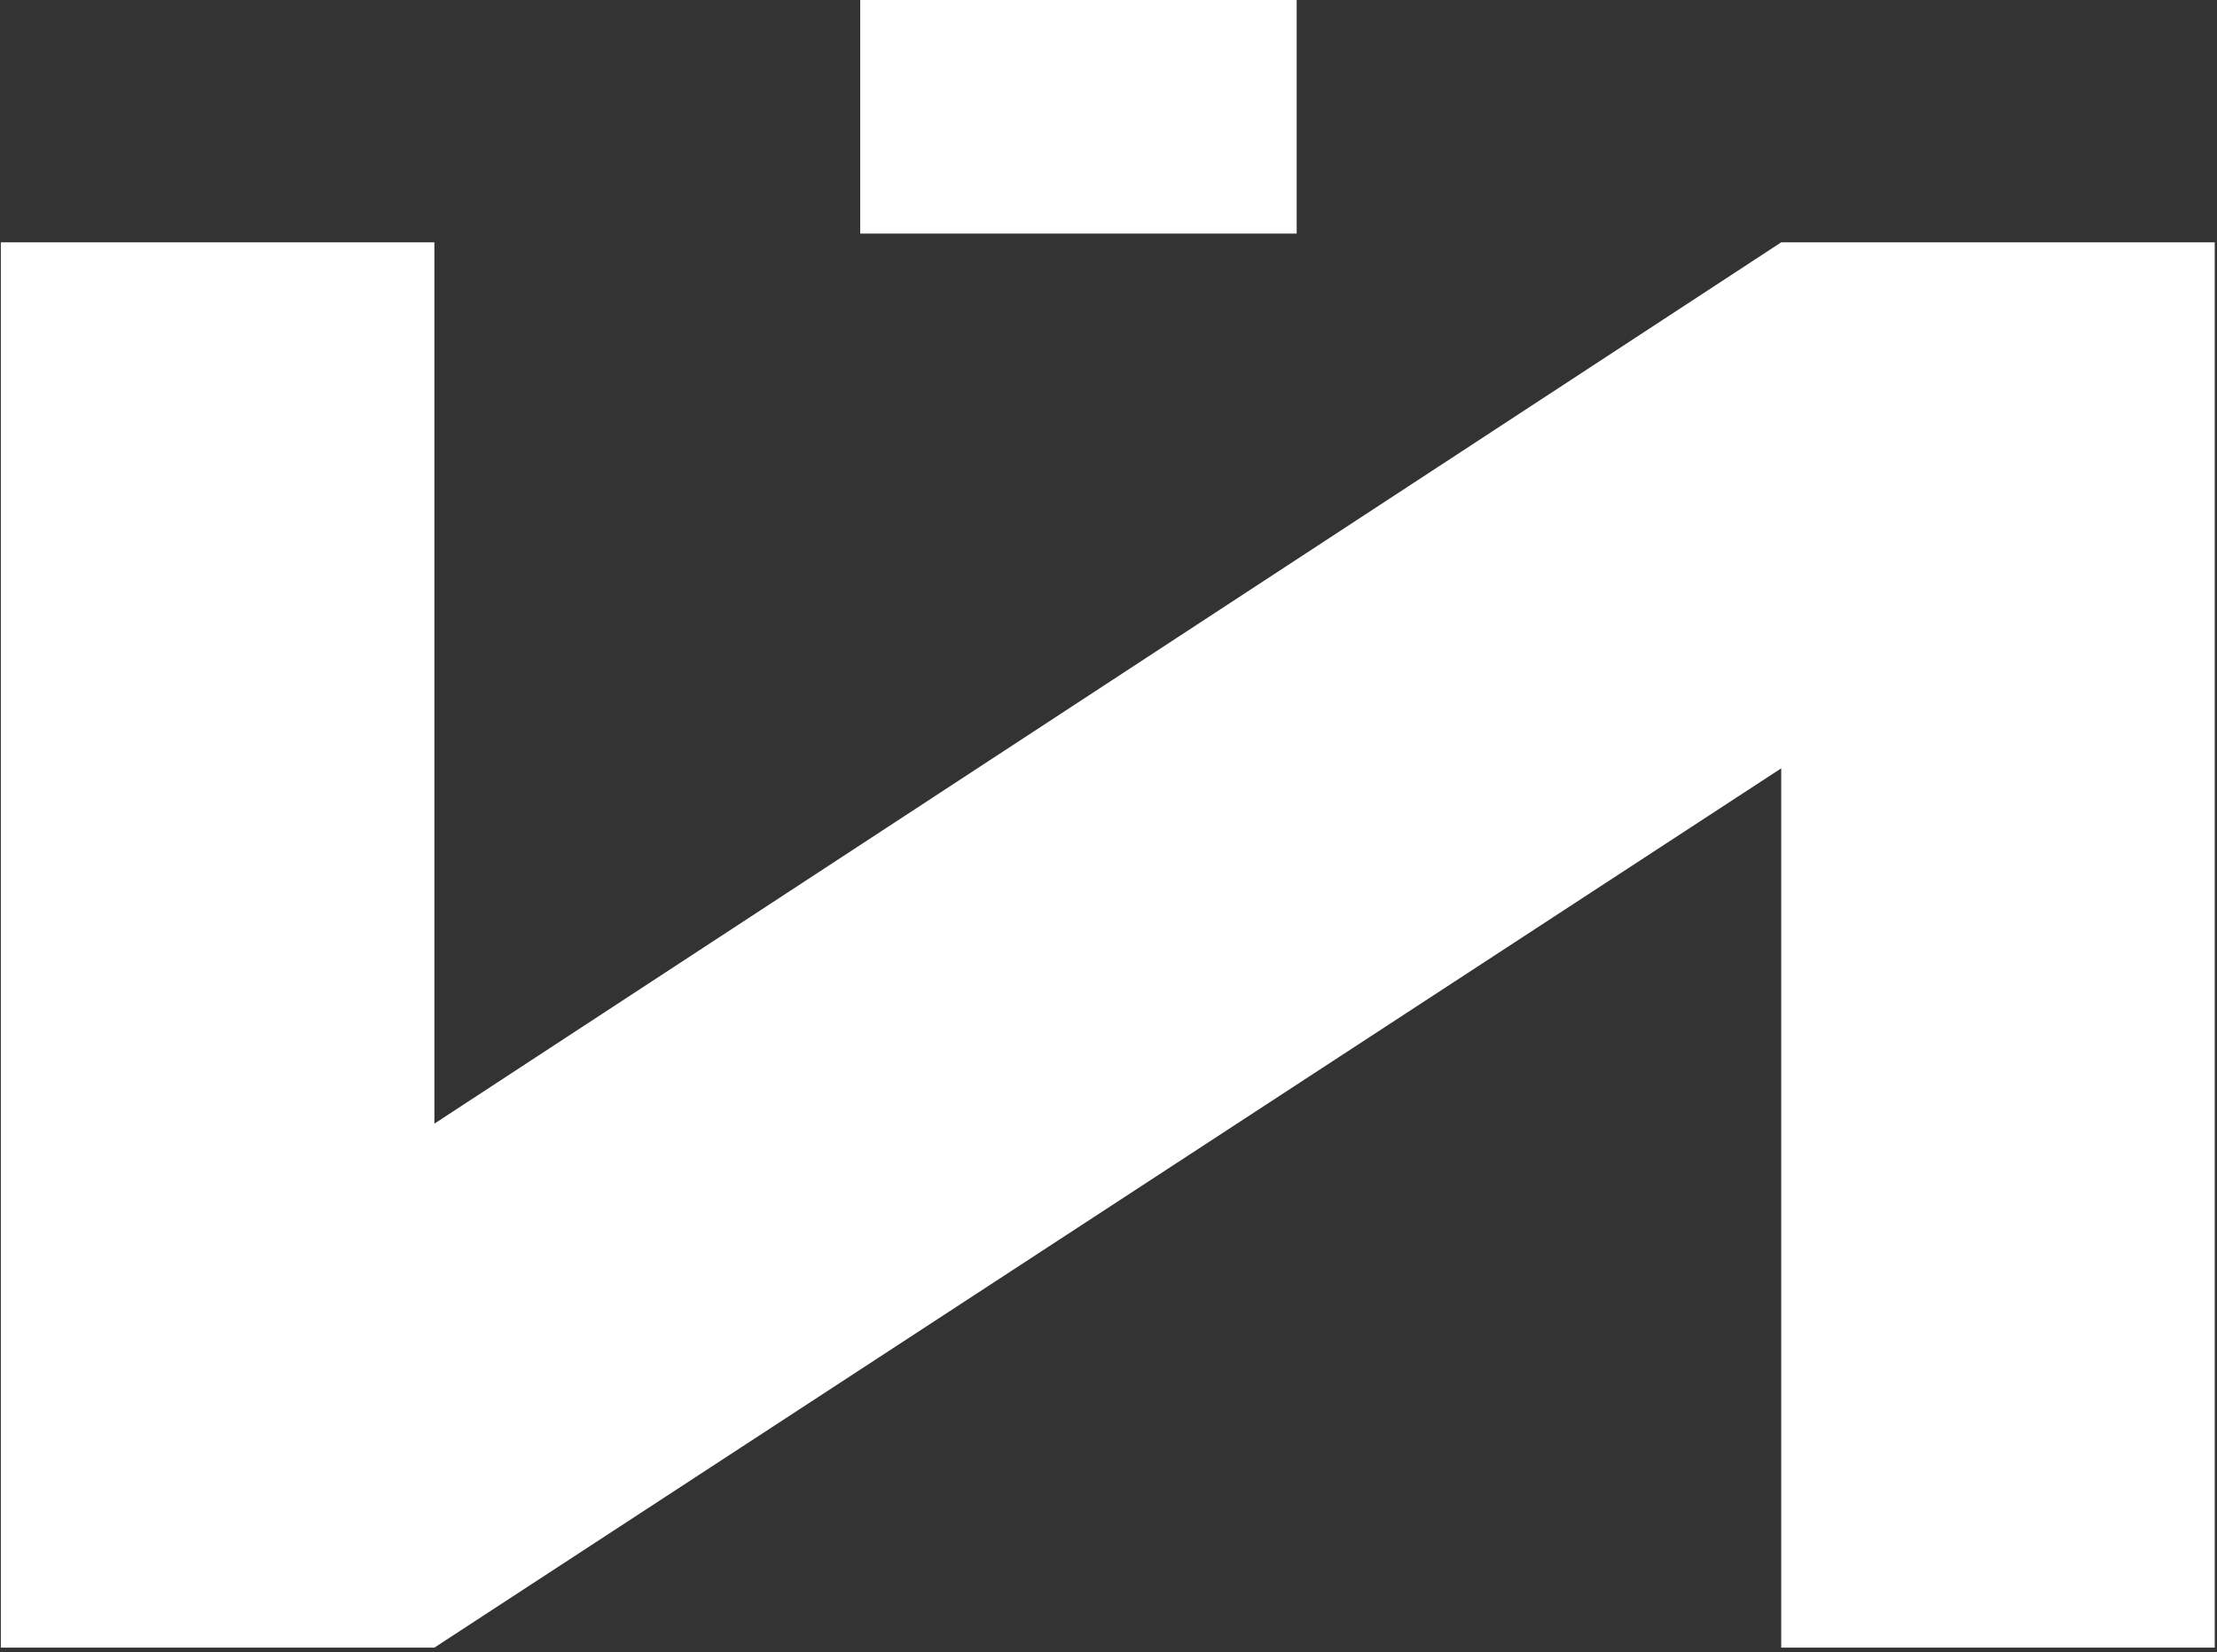
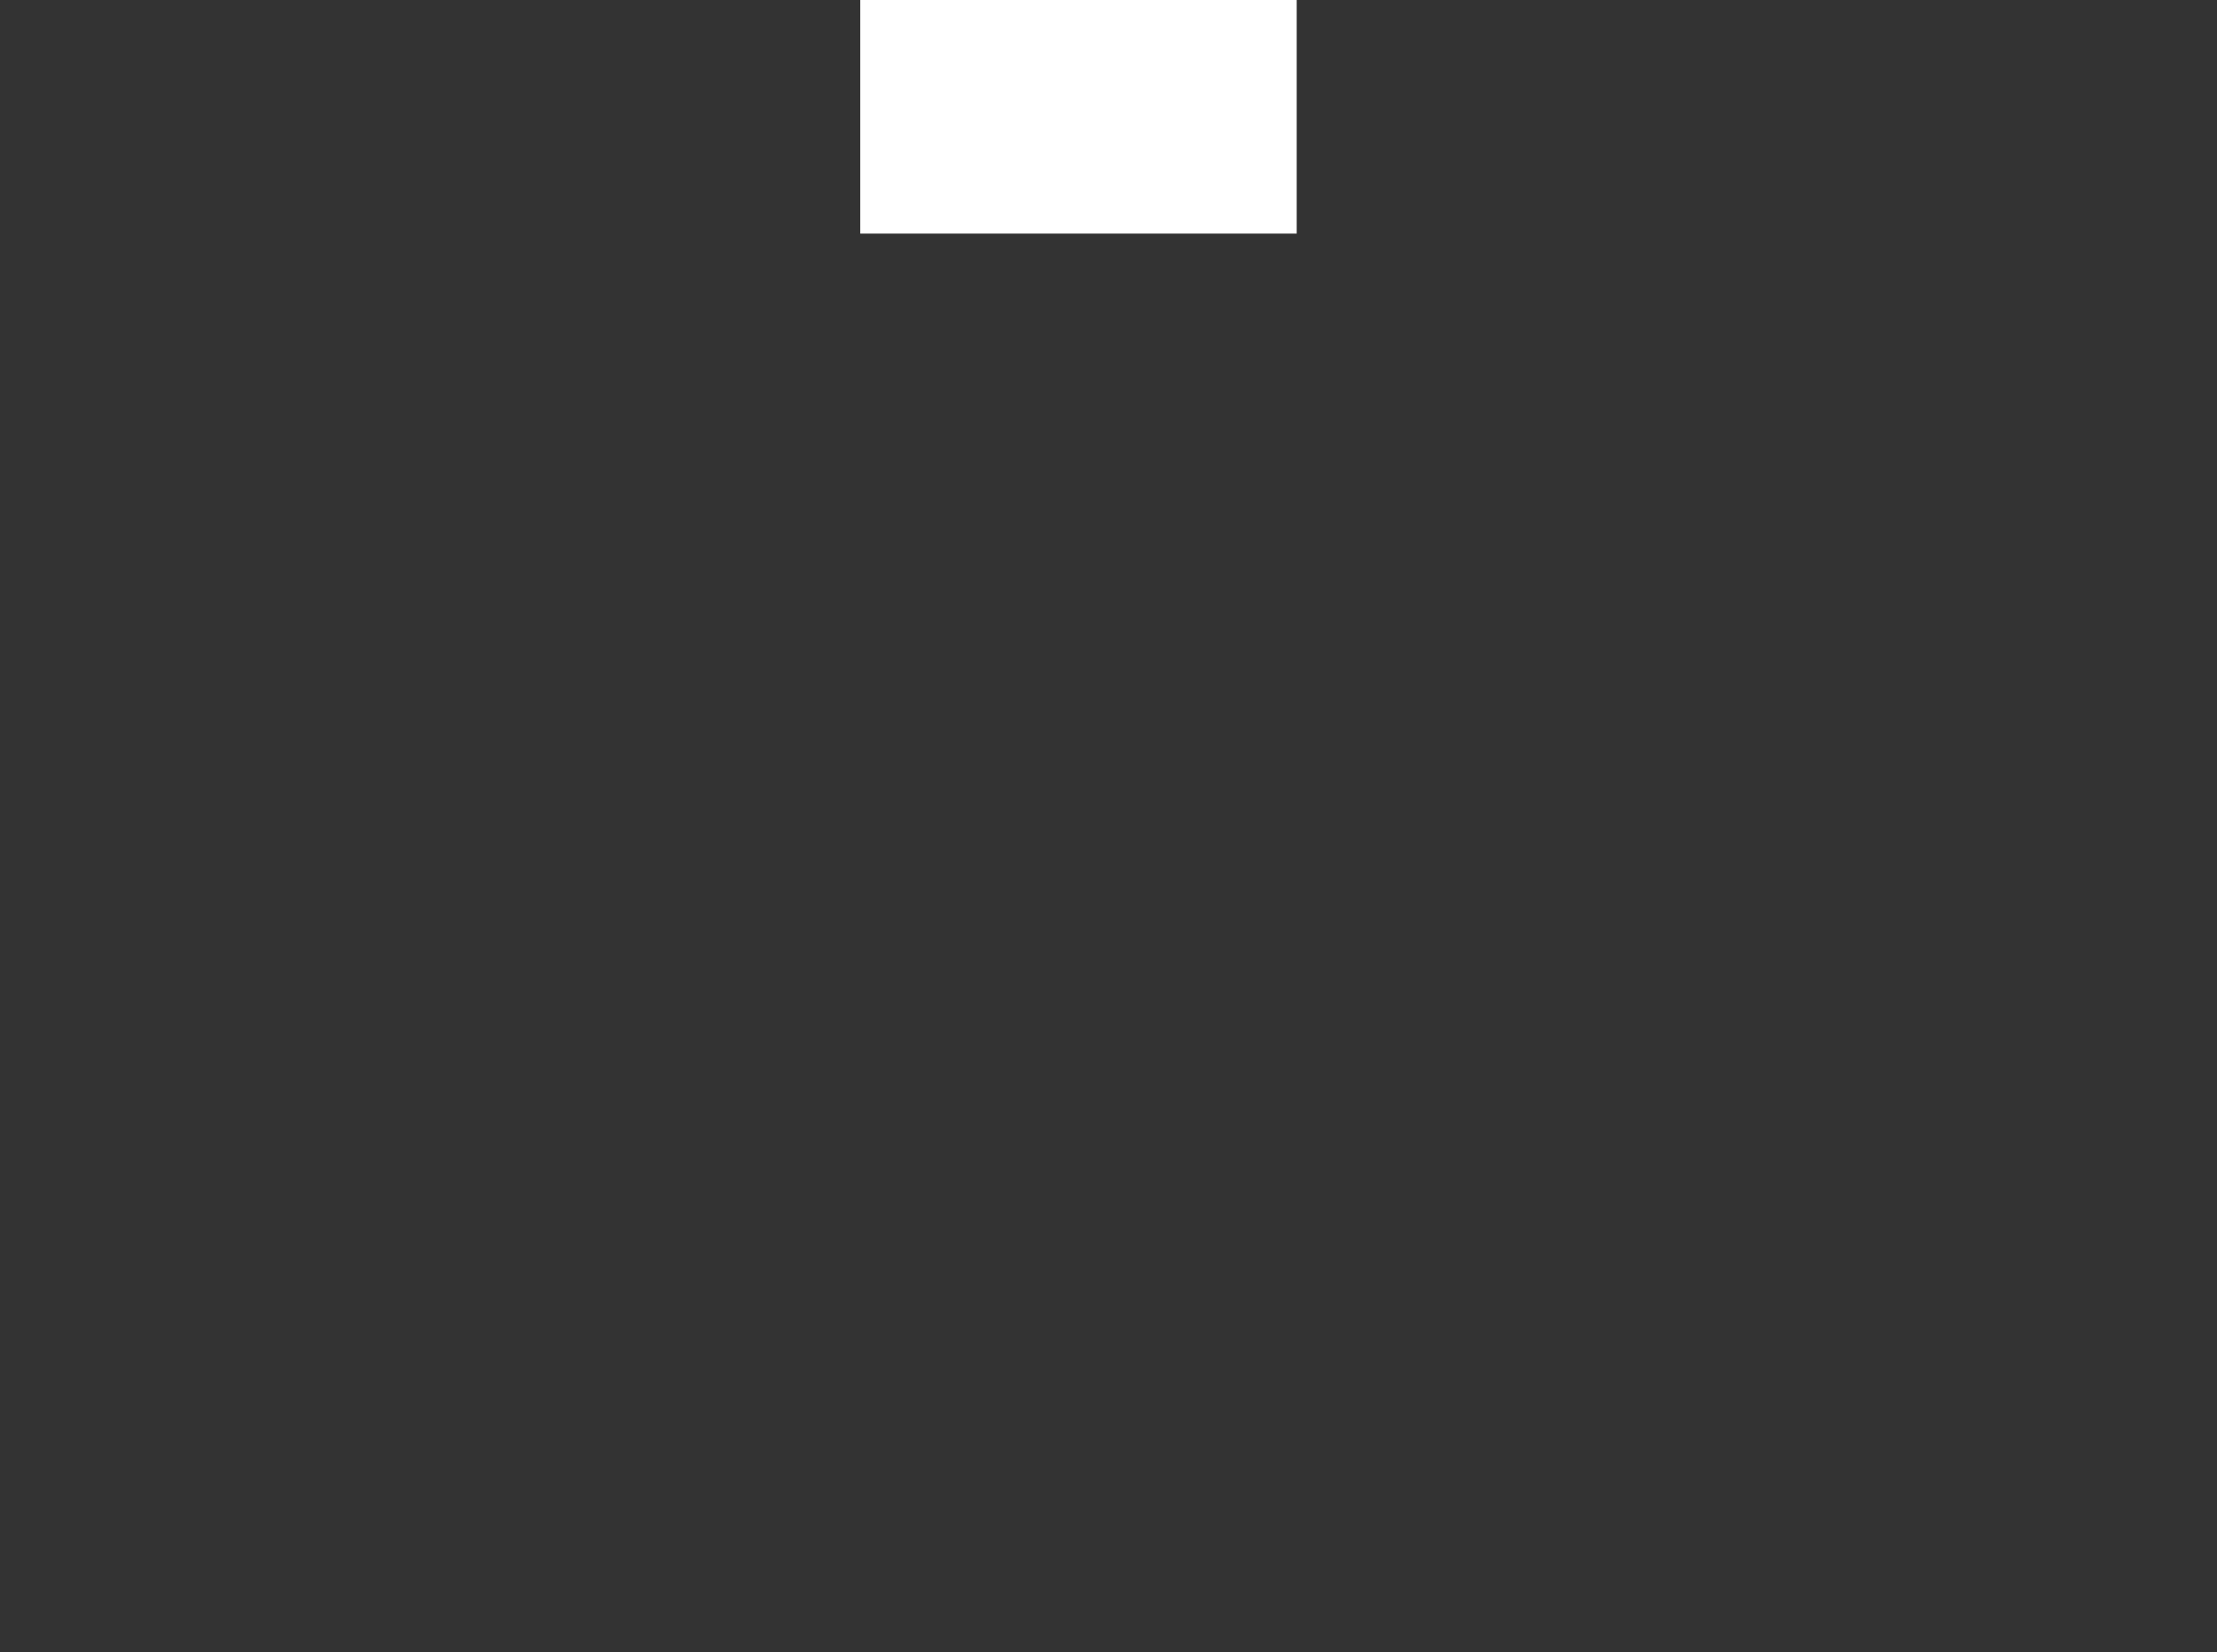
<svg xmlns="http://www.w3.org/2000/svg" width="208" height="155" viewBox="0 0 208 155" fill="none">
  <rect x="0" y="0" width="208" height="155" fill="#333333" stroke="none" />
-   <path d="M40.755 22.737V105.428L167.114 22.737H207.788V154.59H167.114V72.089L40.755 154.59H0.078V22.737H40.755Z" fill="white" />
  <path d="M121.656 0H80.707V21.915H121.656V0Z" fill="white" />
</svg>